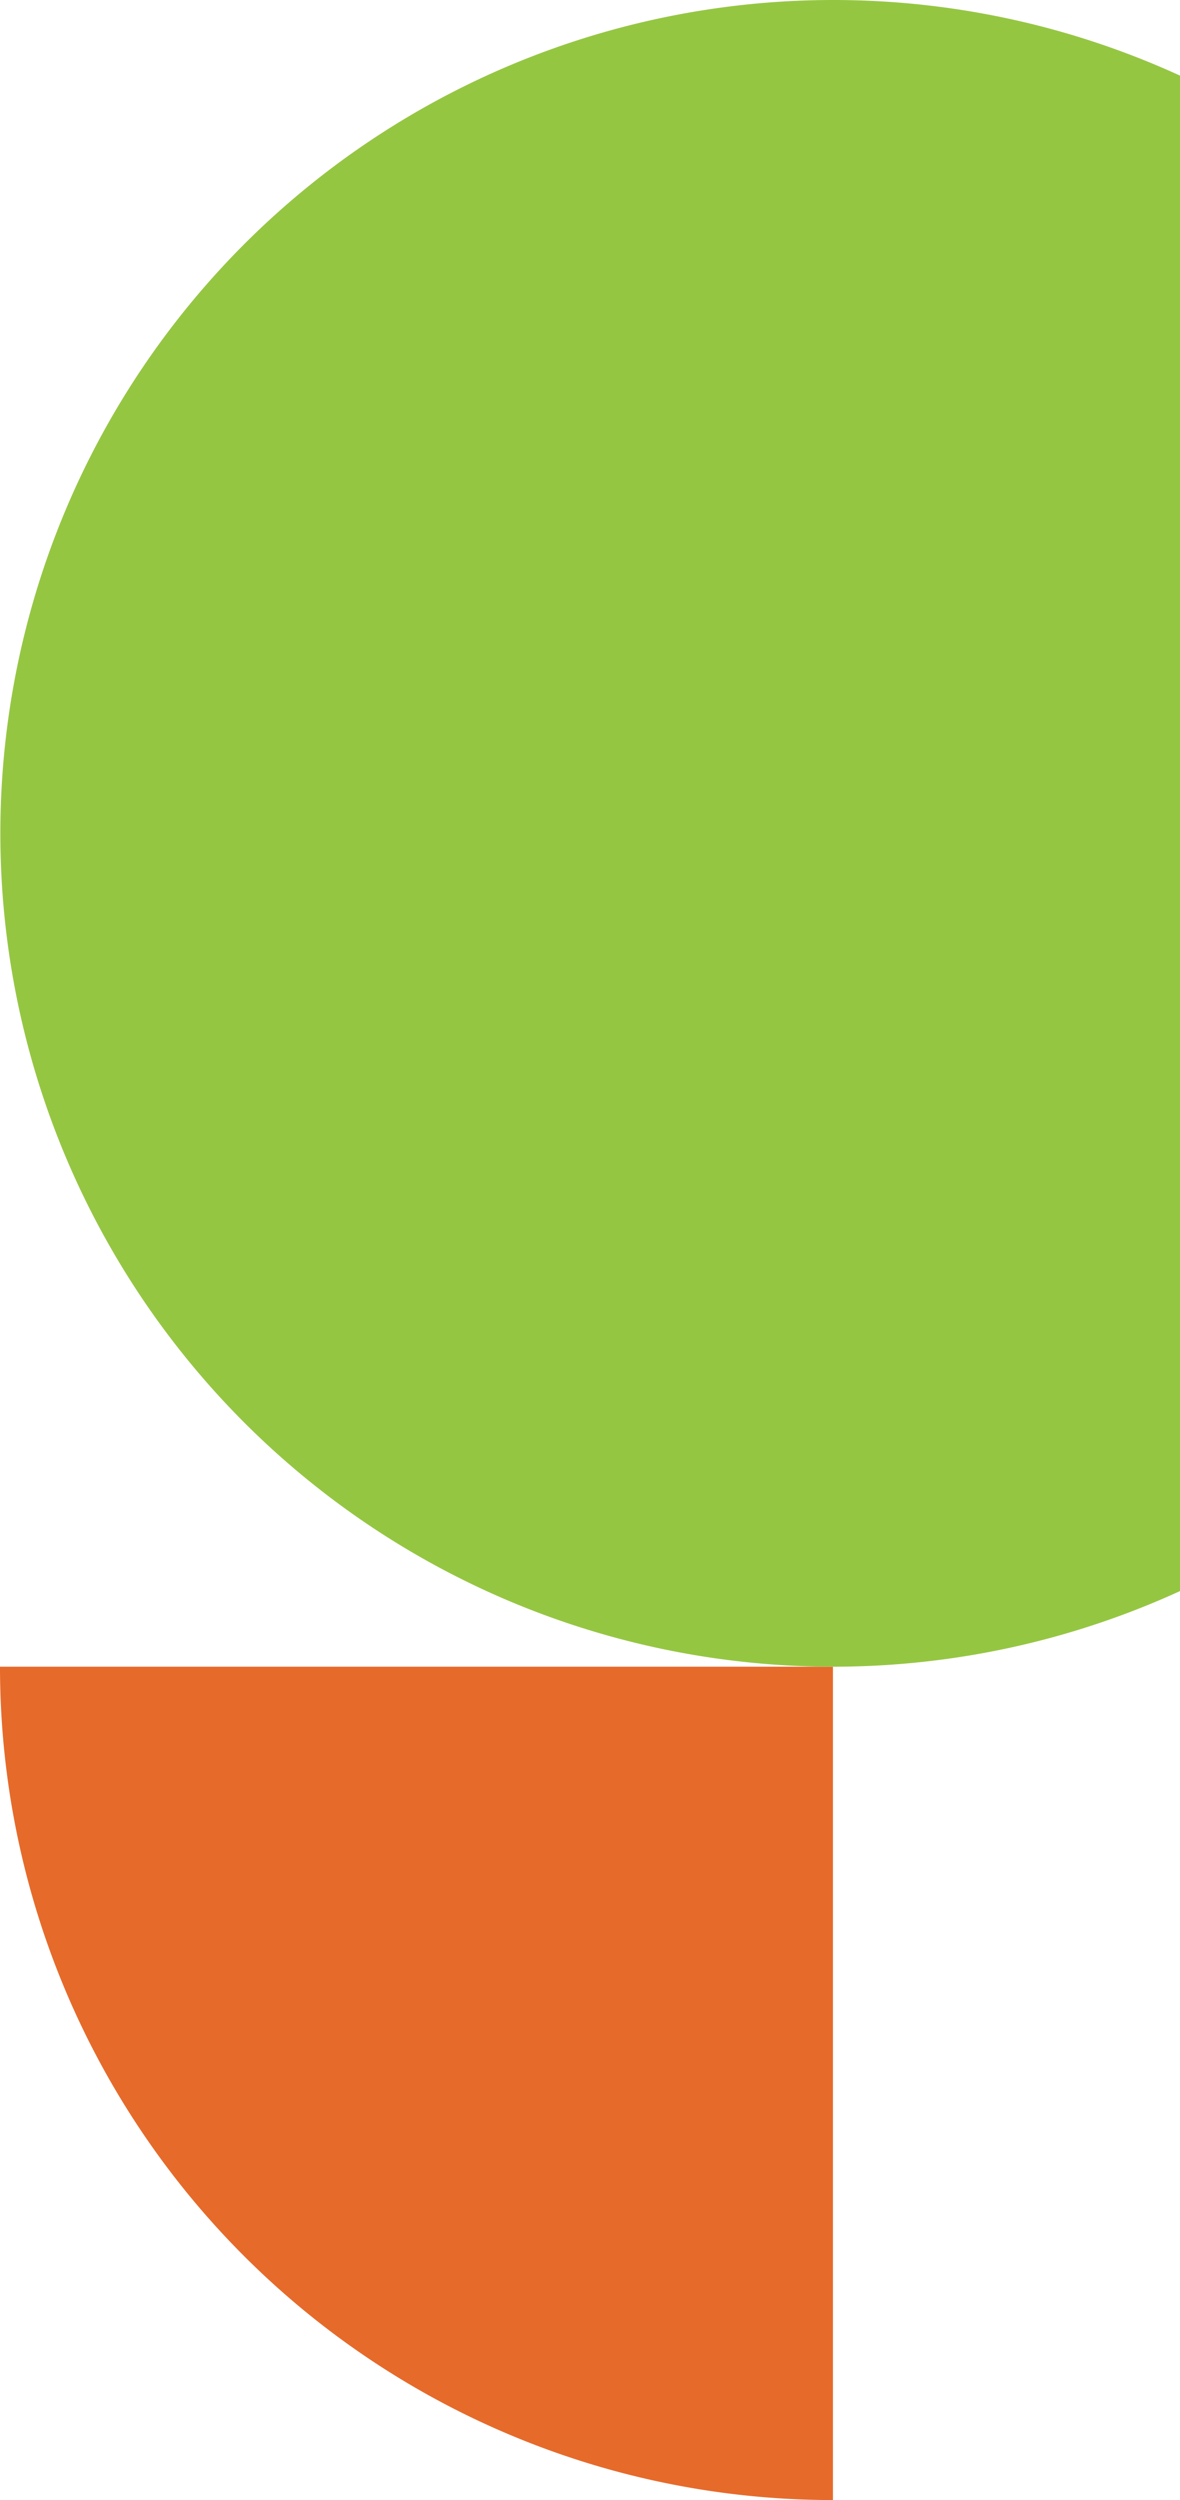
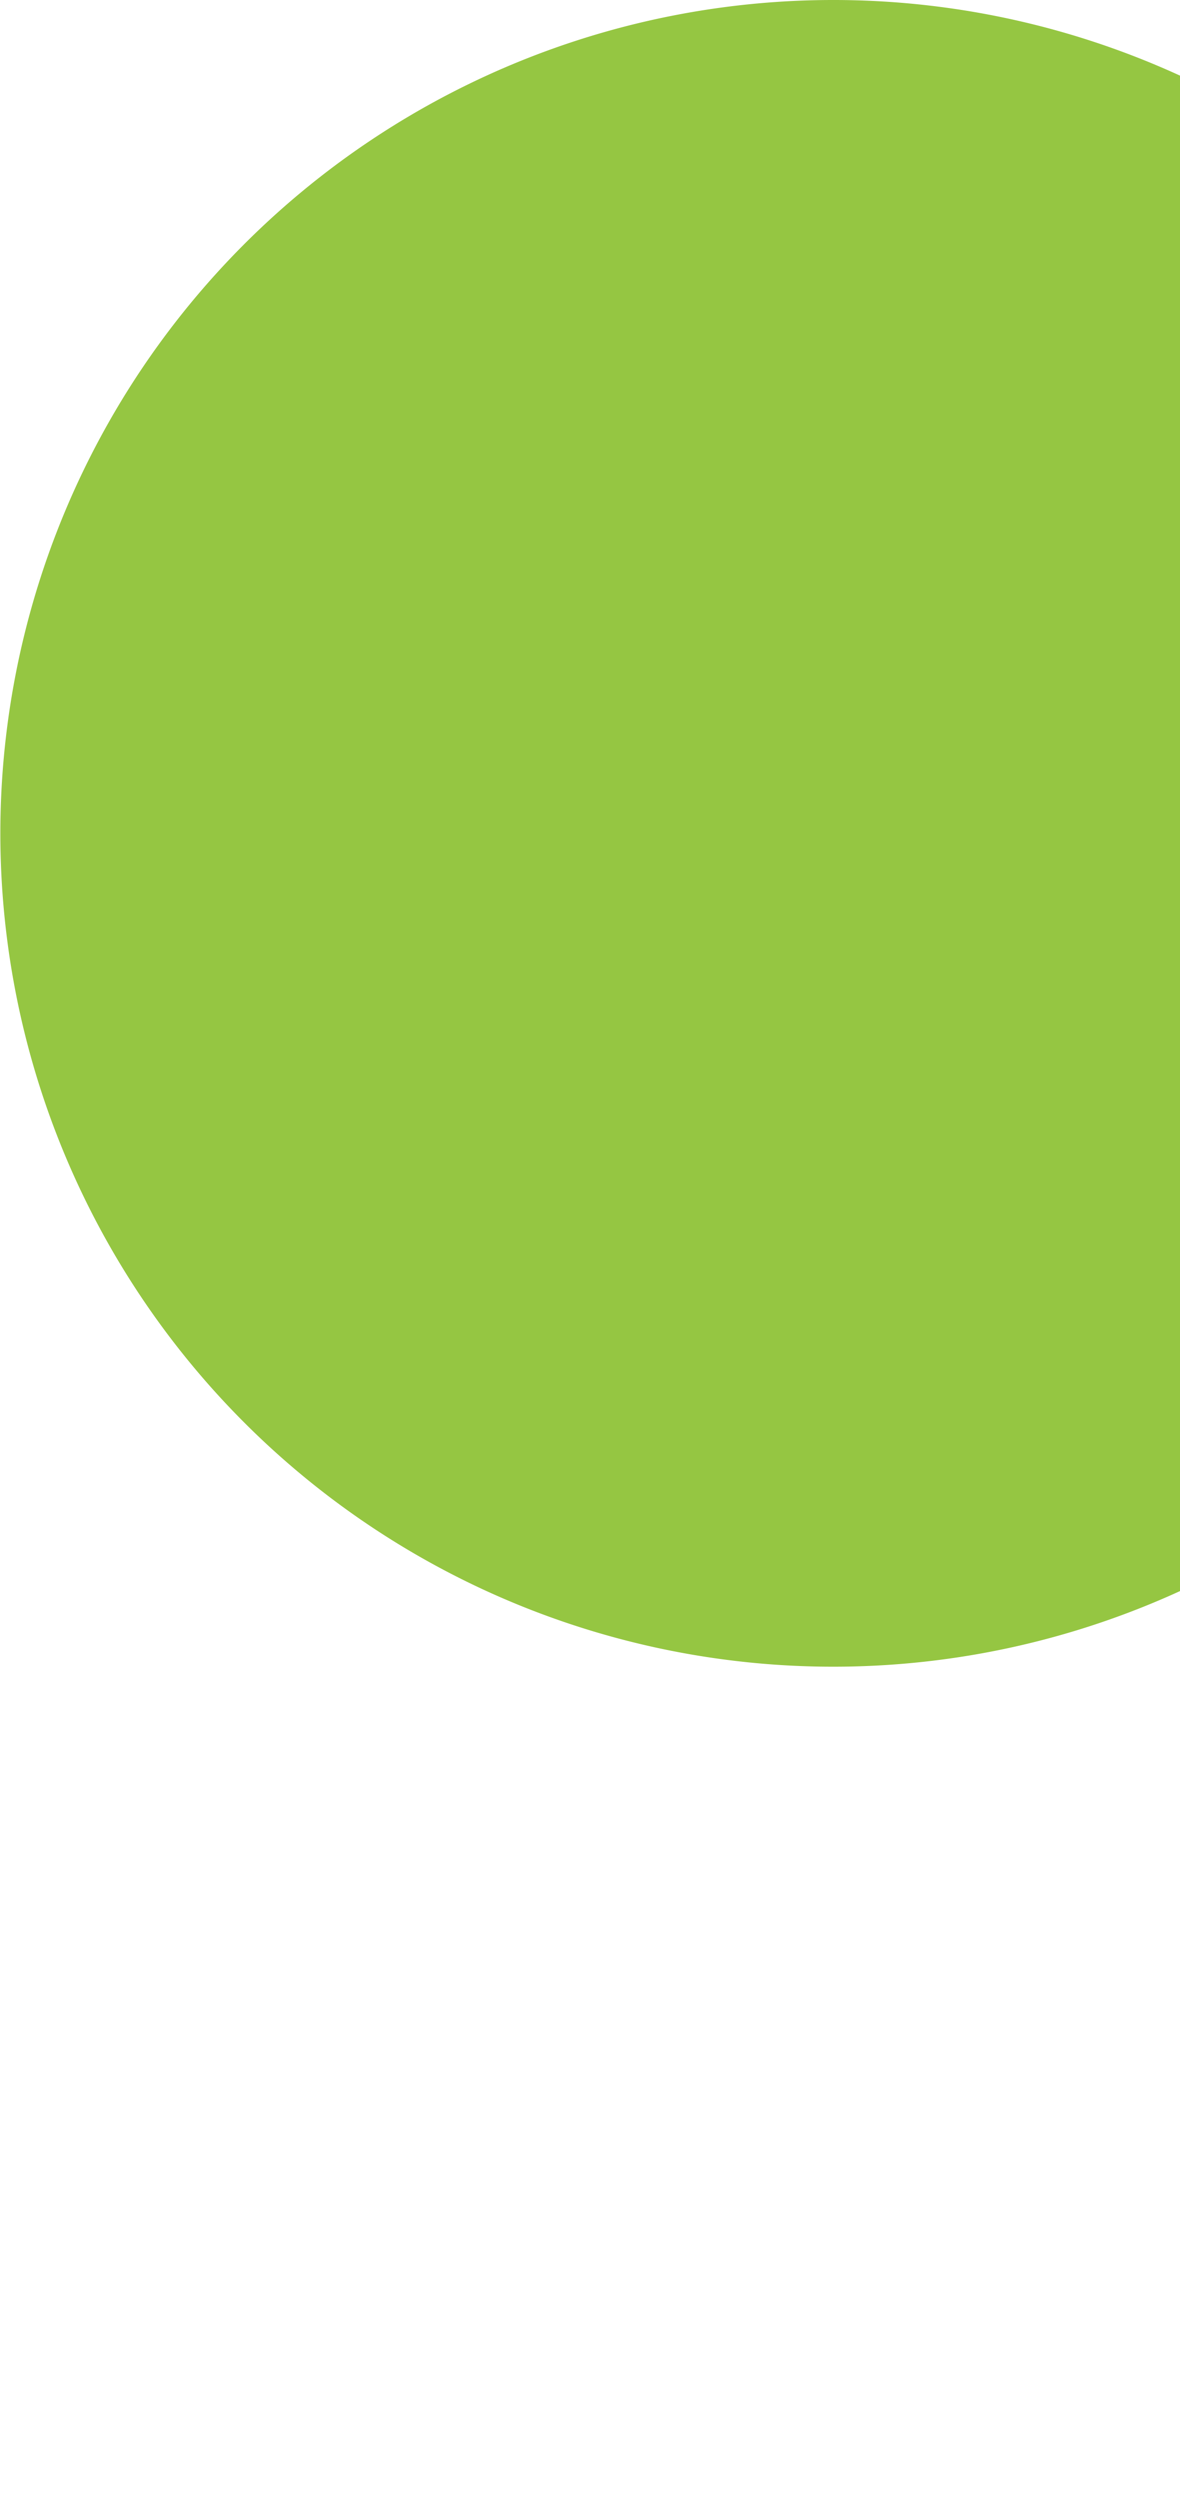
<svg xmlns="http://www.w3.org/2000/svg" id="Ebene_1" data-name="Ebene 1" width="170" height="360" viewBox="0 0 170 360">
-   <path d="M120,240V360A120,120,0,0,1,0,240Z" fill="#E66A2A" />
  <path d="M170,10.89a120,120,0,1,0,0,218.22Z" fill="#95C642" />
</svg>